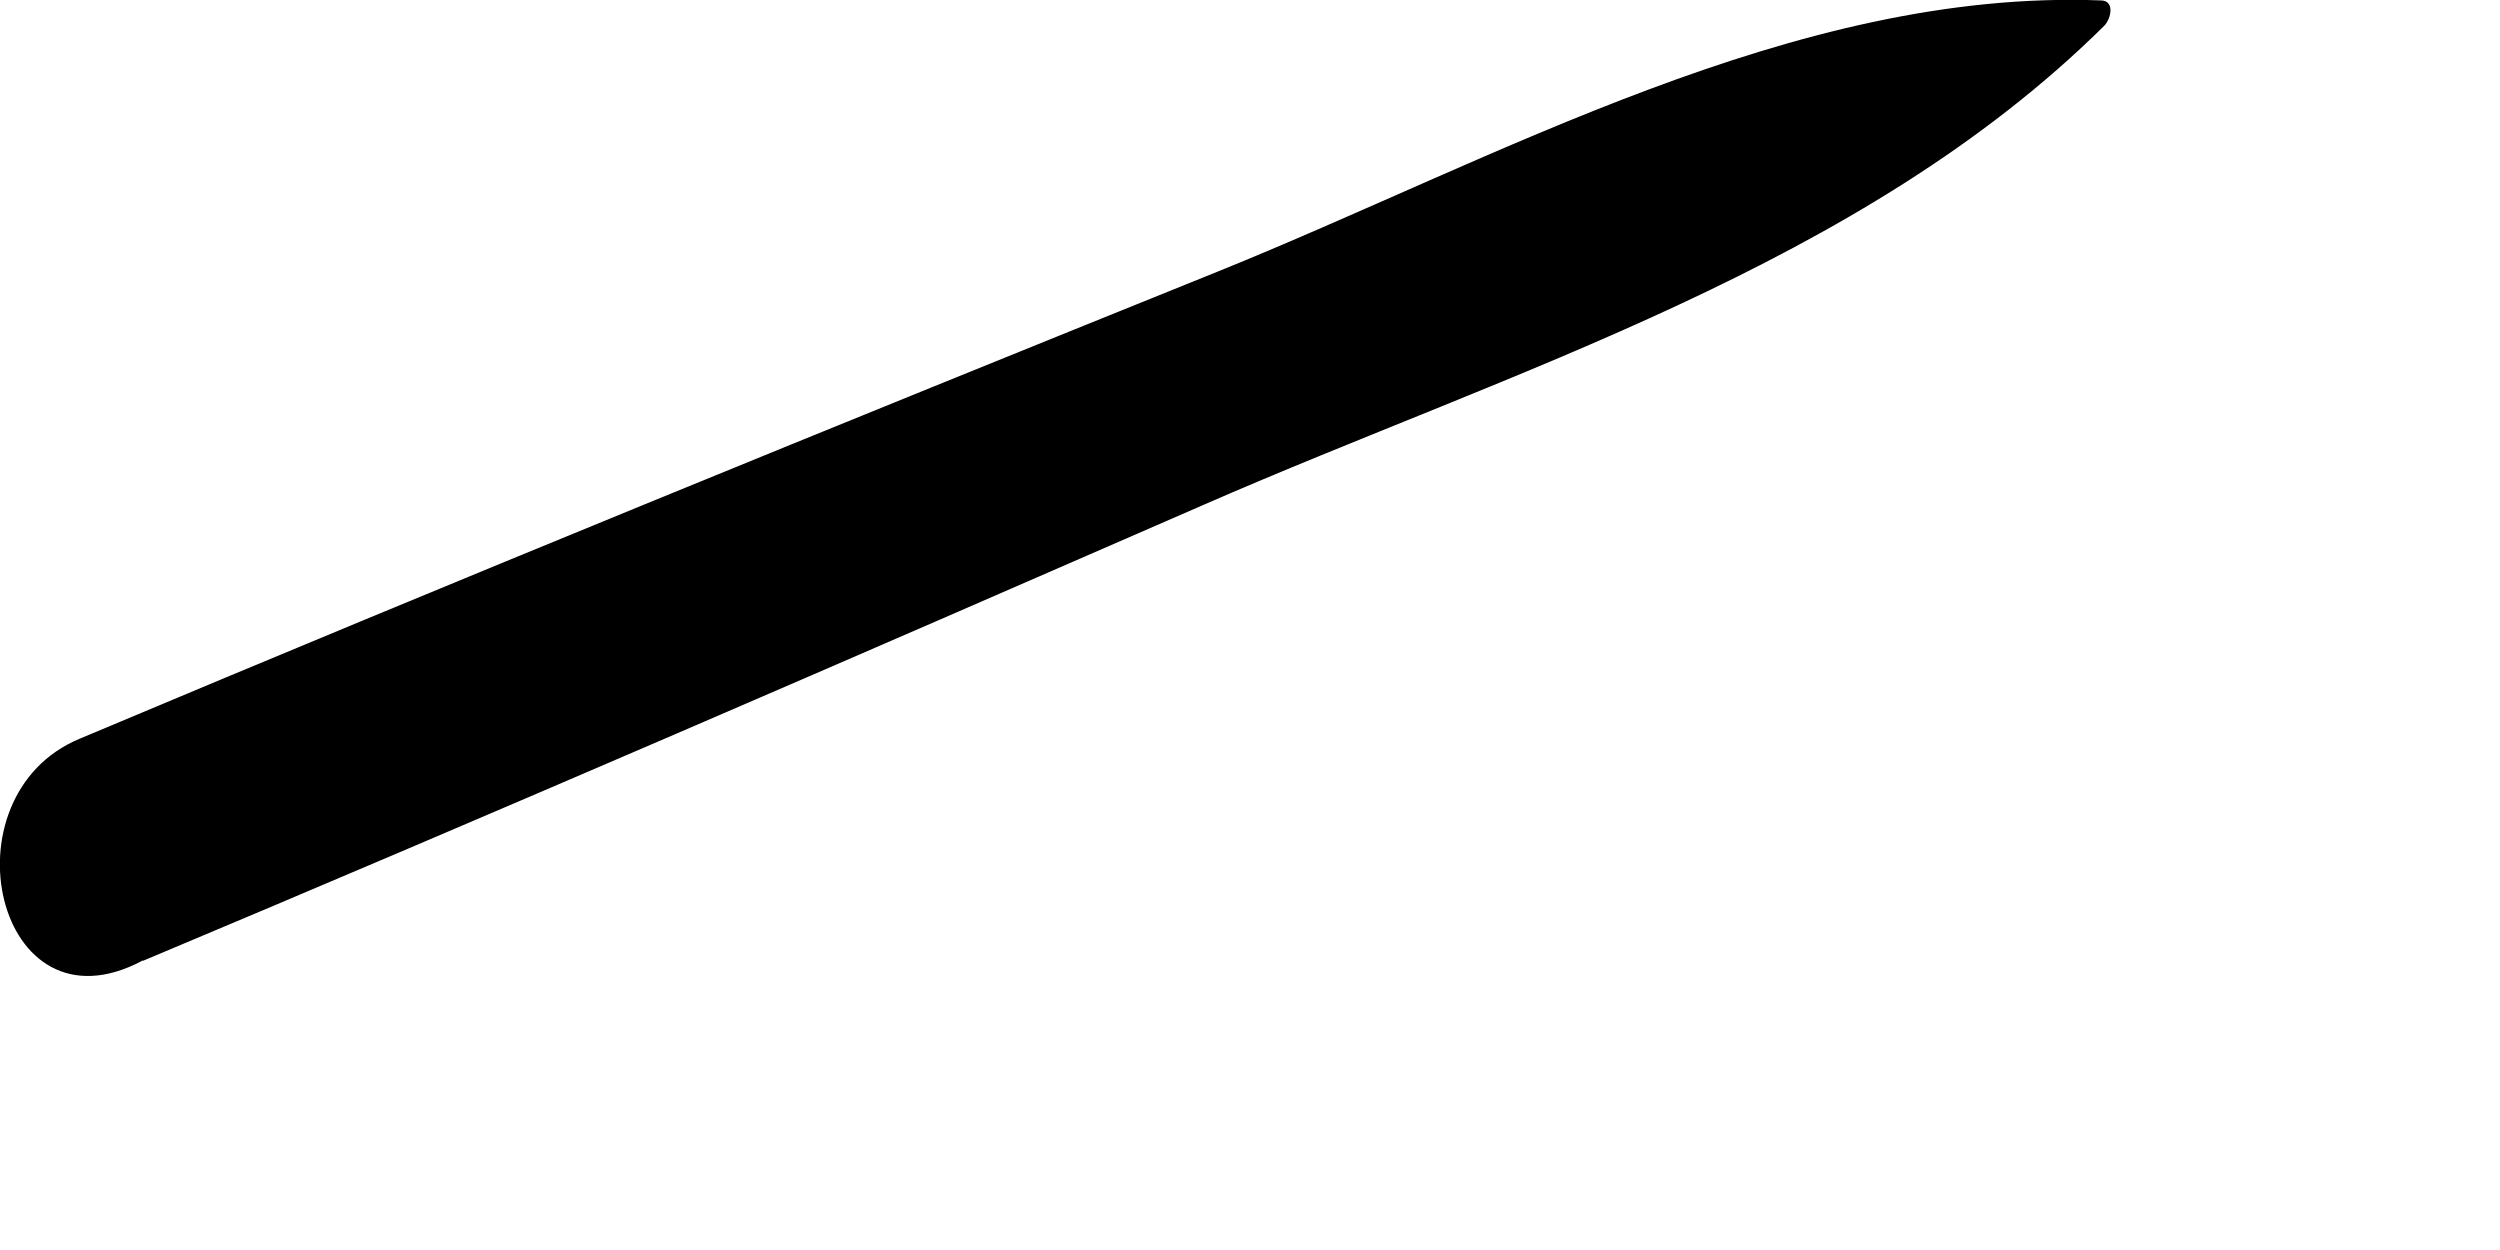
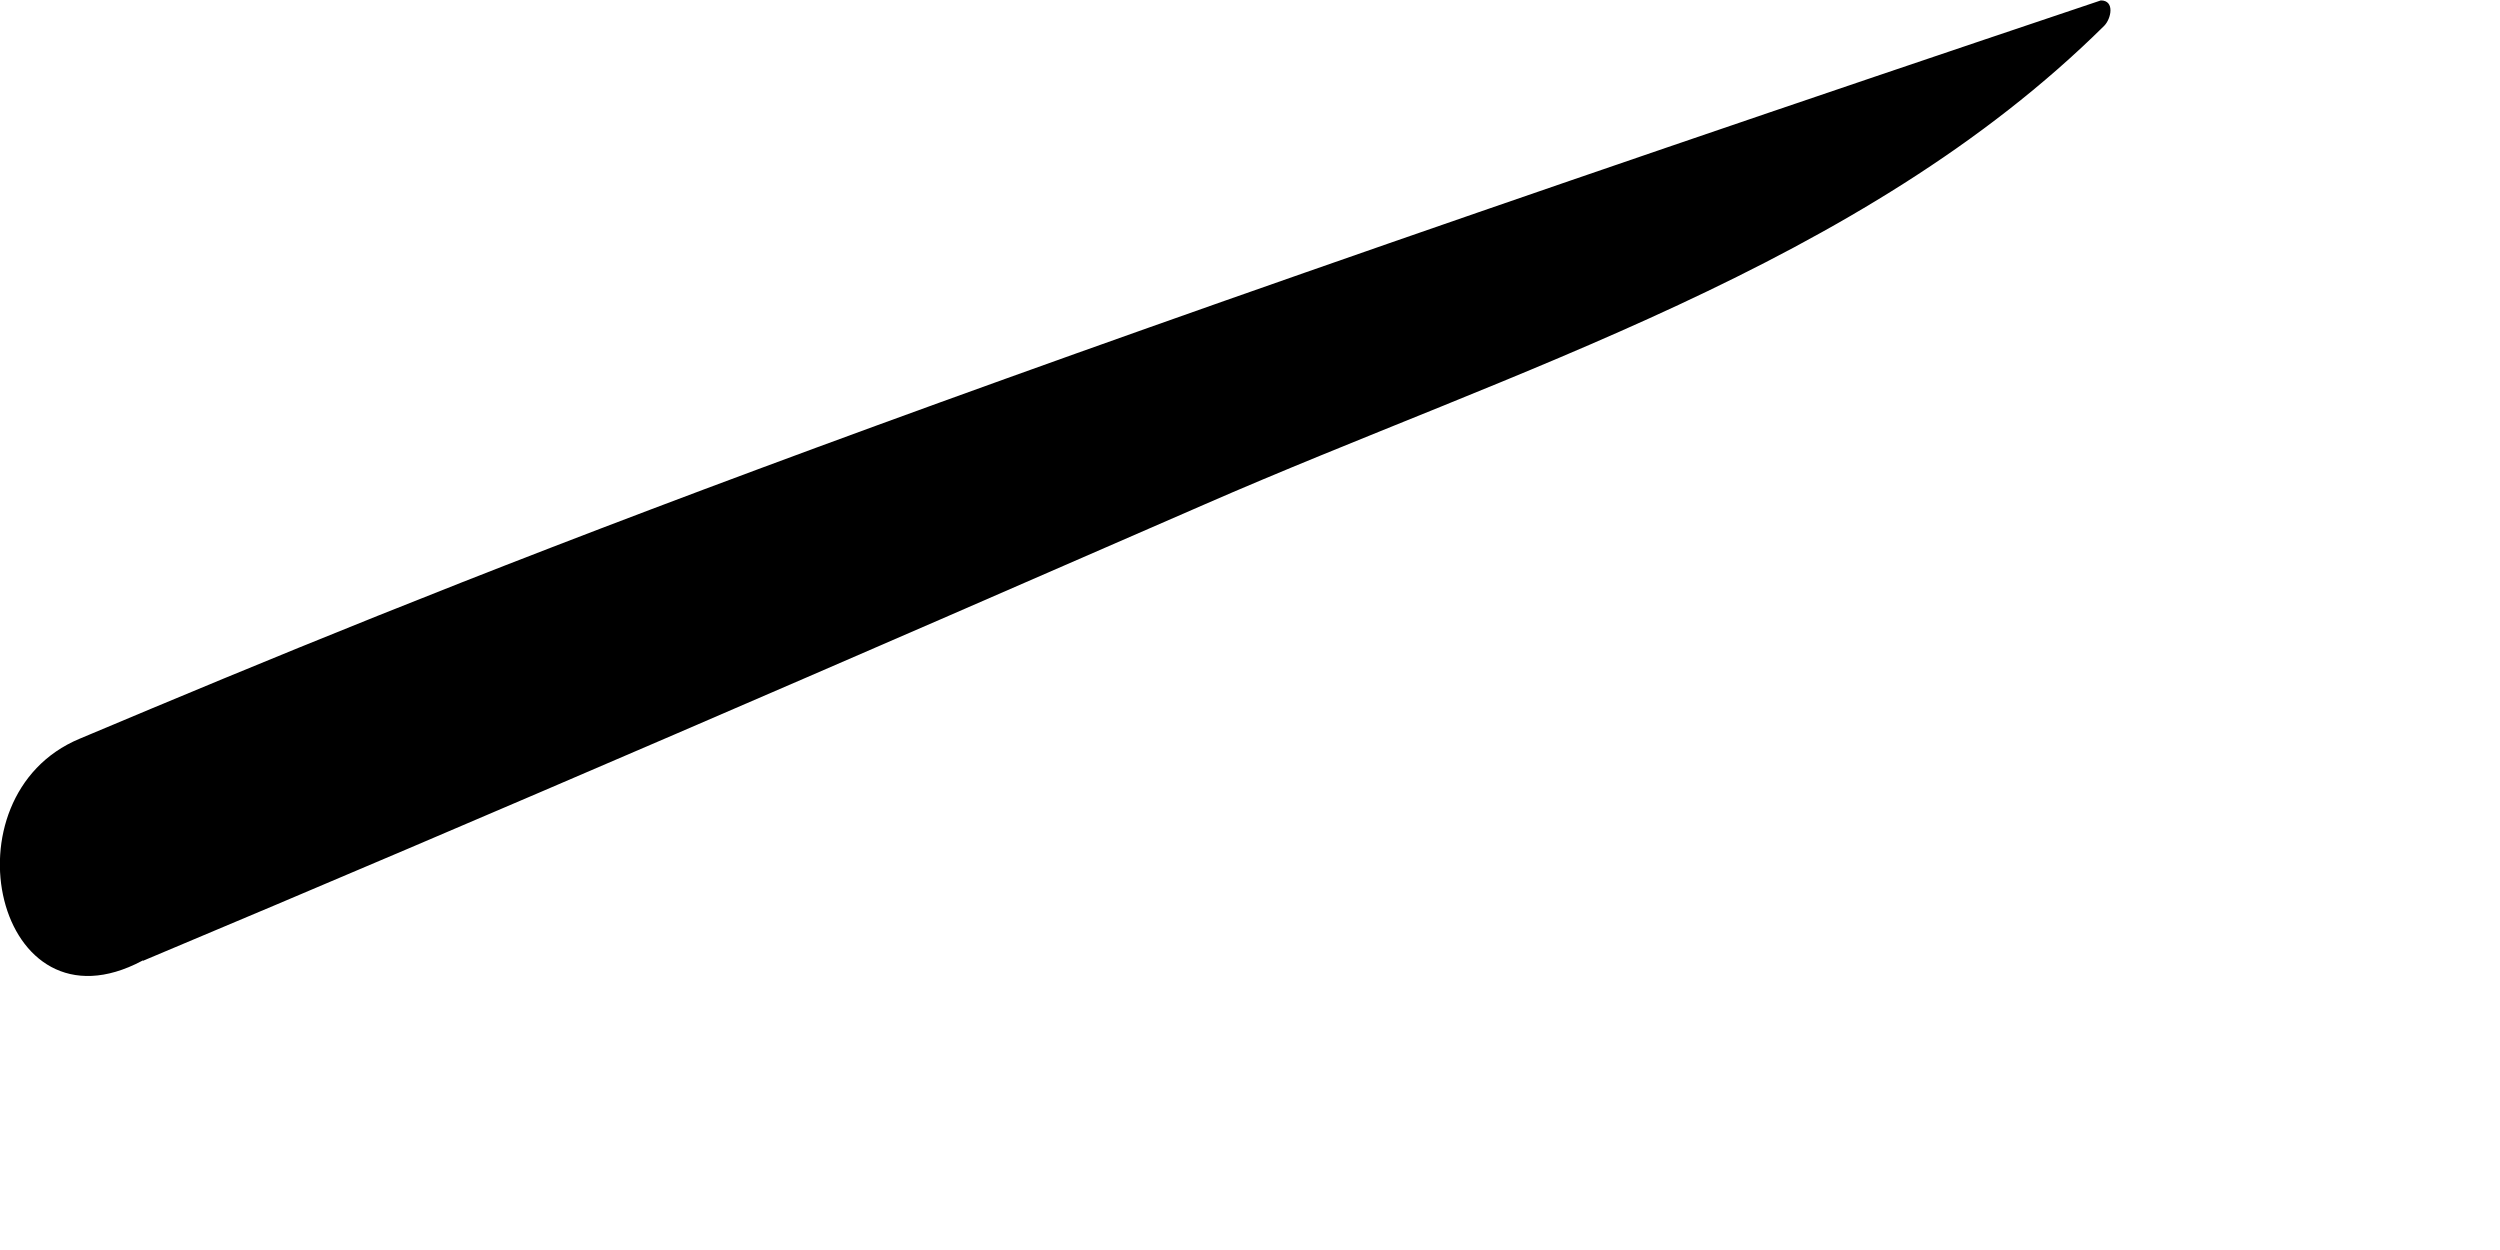
<svg xmlns="http://www.w3.org/2000/svg" fill="none" height="100%" overflow="visible" preserveAspectRatio="none" style="display: block;" viewBox="0 0 6 3" width="100%">
-   <path d="M5.042 0.001C4.307 -0.027 3.593 0.381 2.922 0.652C2.01 1.02 1.099 1.391 0.191 1.773C-0.14 1.911 -0.01 2.492 0.341 2.306C0.435 2.256 0.527 2.206 0.621 2.156C0.721 2.102 0.779 1.937 0.653 1.877C0.57 1.838 0.486 1.799 0.403 1.76L0.343 2.306C1.196 1.948 2.044 1.58 2.89 1.211C3.629 0.888 4.467 0.639 5.05 0.062C5.067 0.045 5.076 0.001 5.042 0.001Z" fill="#797B79" id="Vector" style="fill:#797B79;fill:color(display-p3 0.474 0.484 0.476);fill-opacity:1;" />
+   <path d="M5.042 0.001C2.01 1.02 1.099 1.391 0.191 1.773C-0.14 1.911 -0.01 2.492 0.341 2.306C0.435 2.256 0.527 2.206 0.621 2.156C0.721 2.102 0.779 1.937 0.653 1.877C0.57 1.838 0.486 1.799 0.403 1.76L0.343 2.306C1.196 1.948 2.044 1.58 2.89 1.211C3.629 0.888 4.467 0.639 5.05 0.062C5.067 0.045 5.076 0.001 5.042 0.001Z" fill="#797B79" id="Vector" style="fill:#797B79;fill:color(display-p3 0.474 0.484 0.476);fill-opacity:1;" />
</svg>